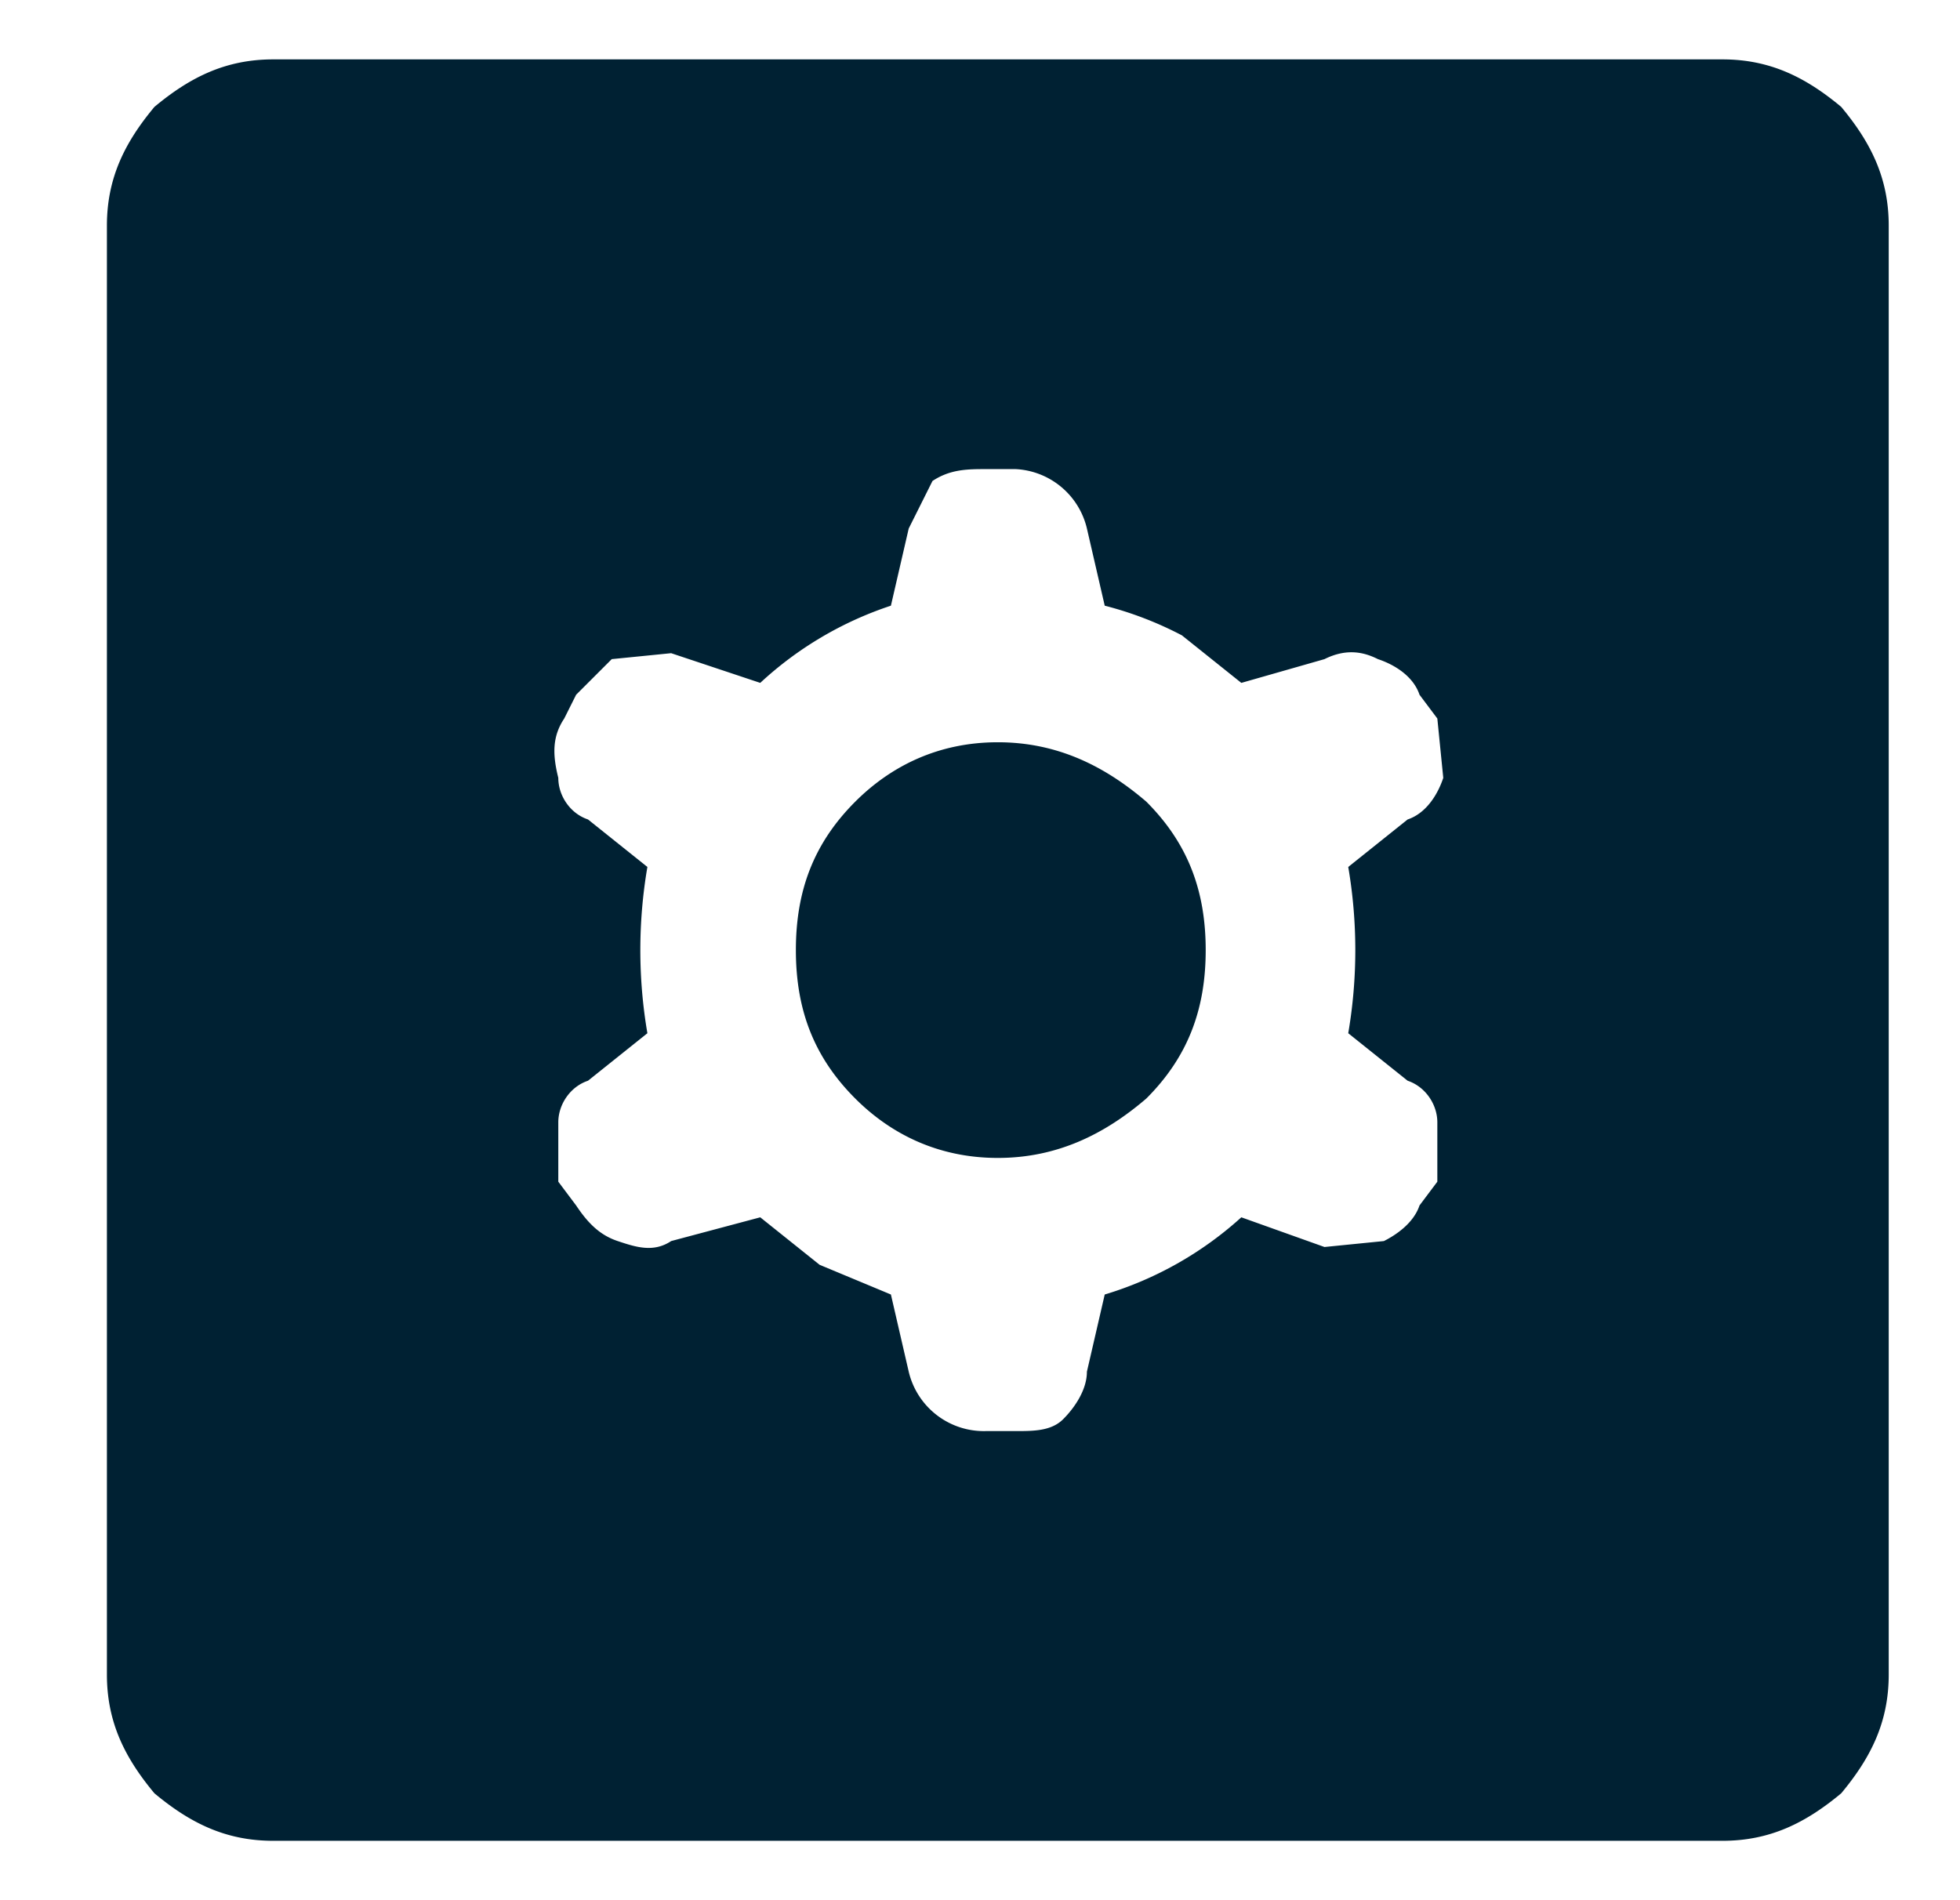
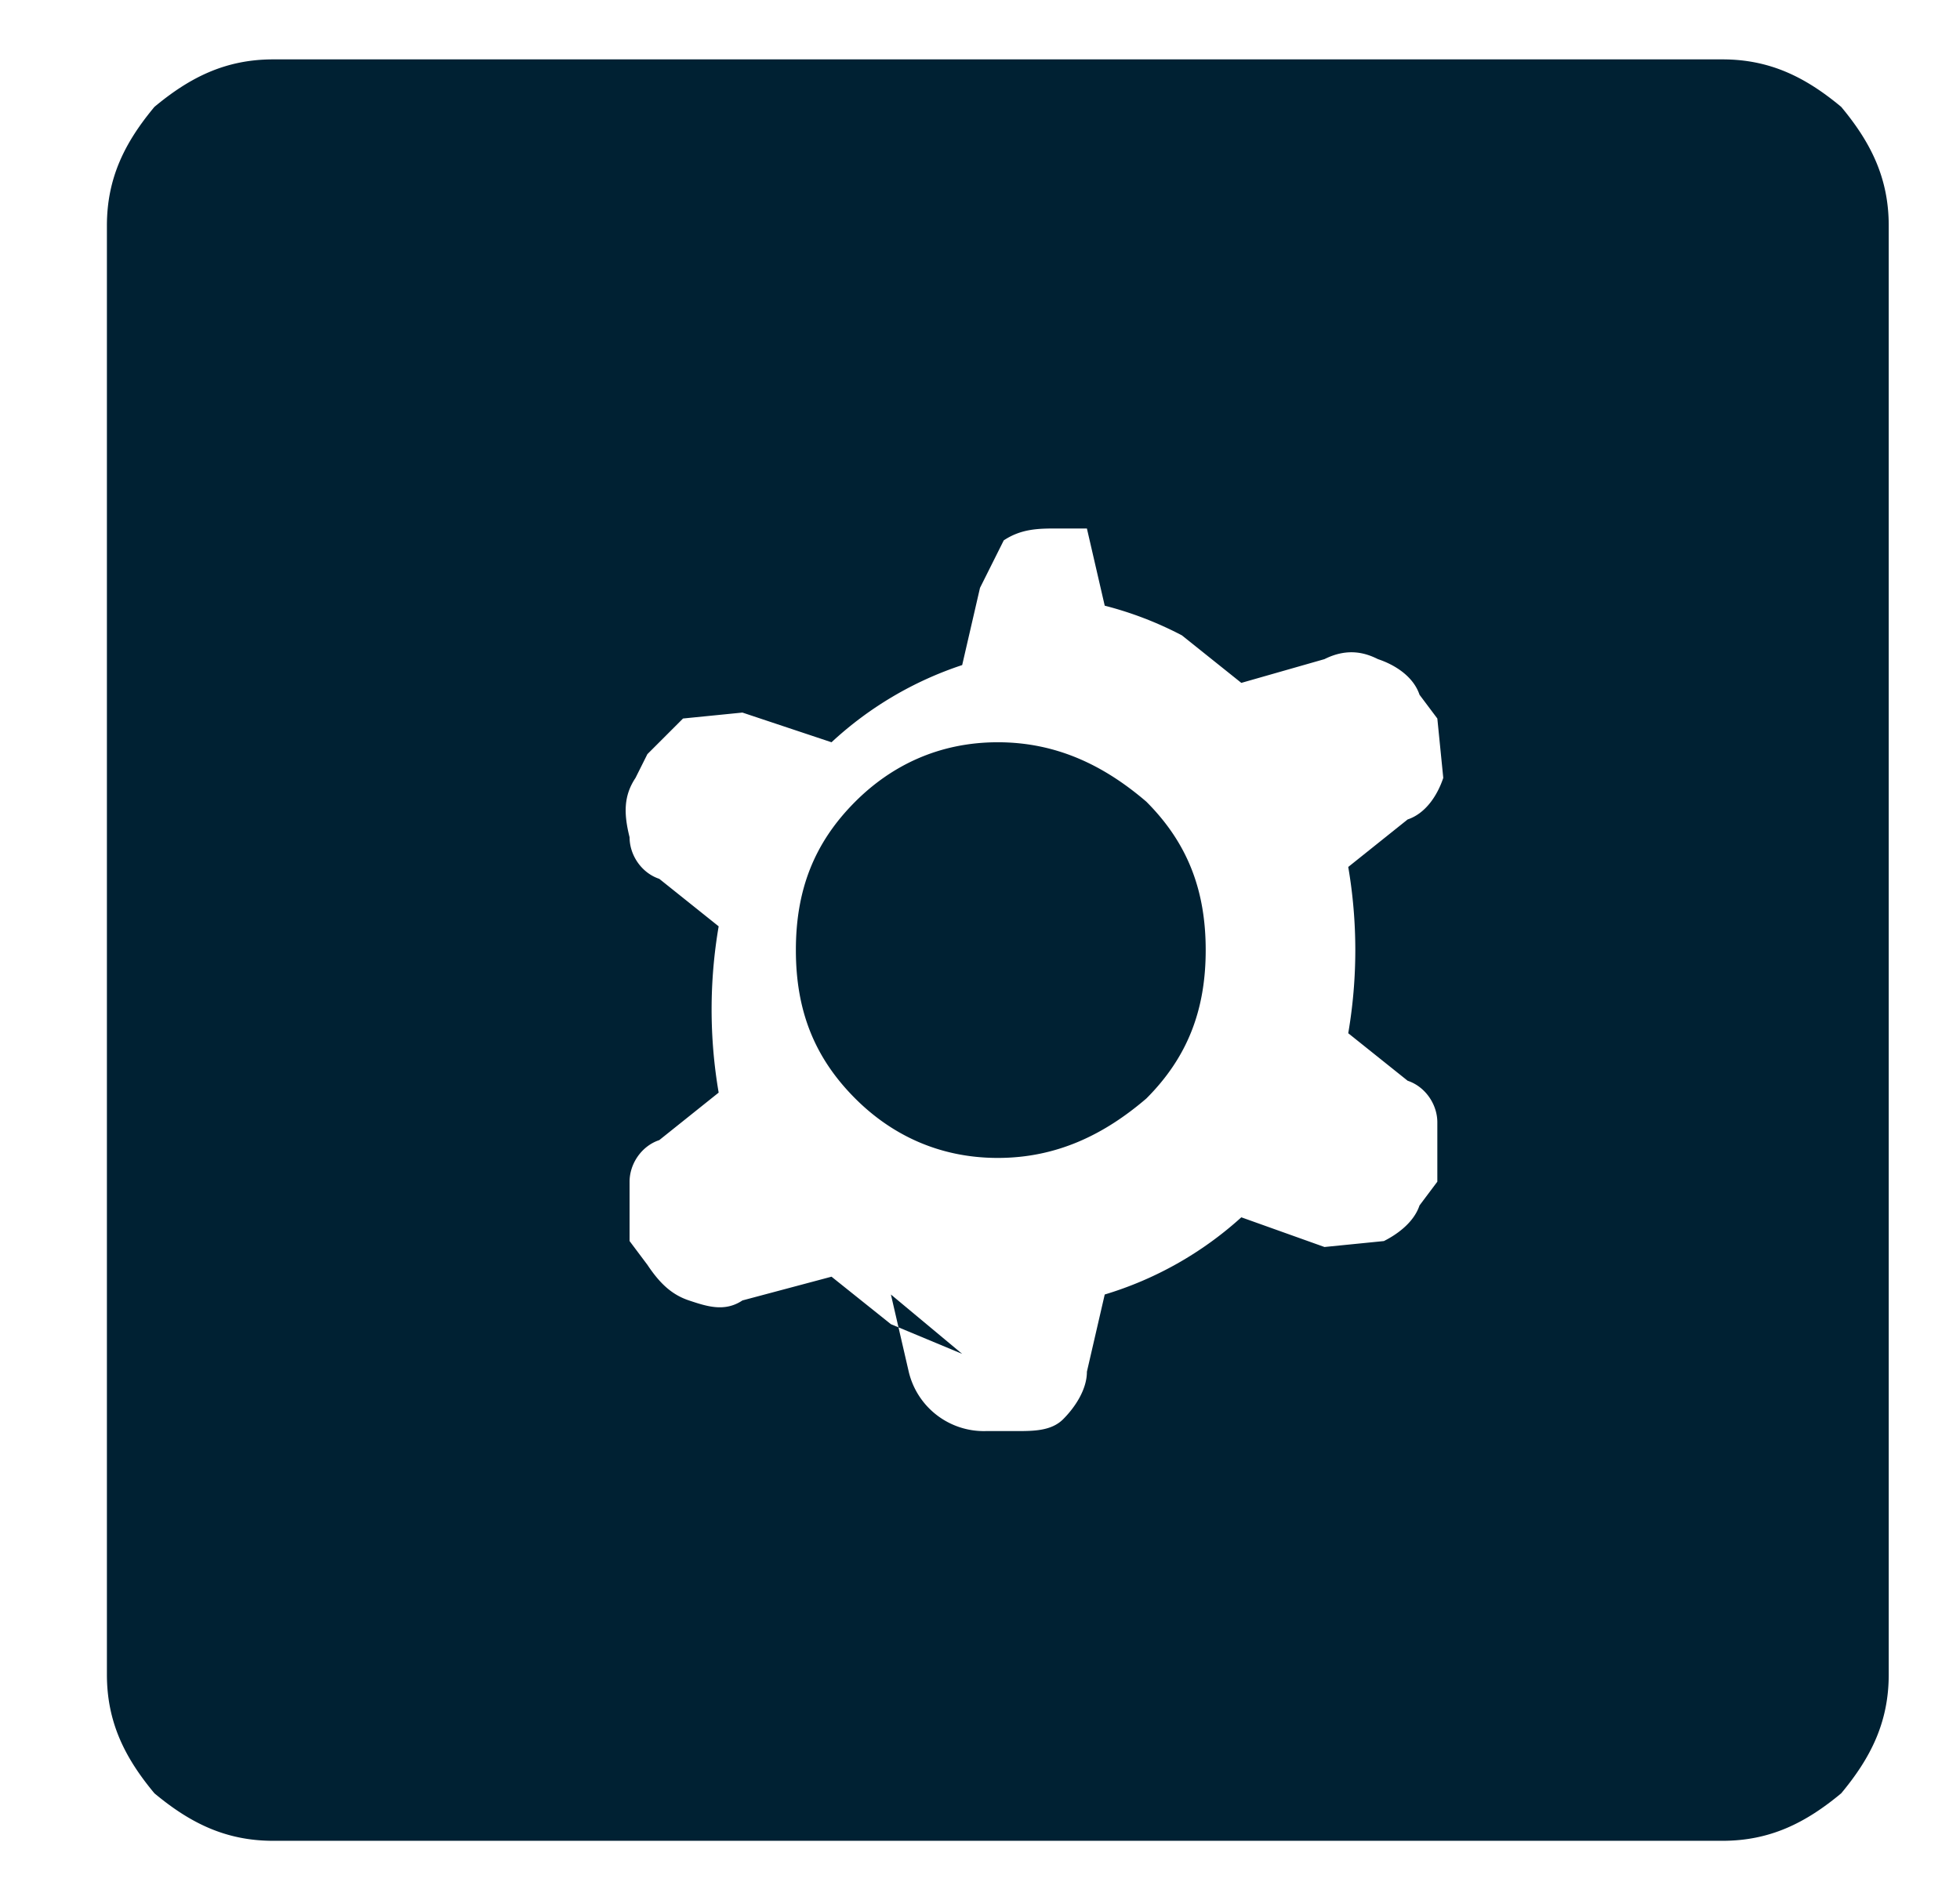
<svg xmlns="http://www.w3.org/2000/svg" width="33" height="32" fill="none" viewBox="0 0 33 32">
-   <path fill="#002133" d="m15 21.8.3 1.3a1.3 1.3 0 0 0 1.3 1h.5c.3 0 .6 0 .8-.2.2-.2.4-.5.4-.8l.3-1.3a6 6 0 0 0 2.3-1.3l1.4.5 1-.1c.2-.1.5-.3.6-.6l.3-.4v-1c0-.3-.2-.6-.5-.7l-1-.8a8.3 8.3 0 0 0 0-2.8l1-.8c.3-.1.5-.4.6-.7l-.1-1-.3-.4c-.1-.3-.4-.5-.7-.6-.2-.1-.5-.2-.9 0l-1.4.4-1-.8a6 6 0 0 0-1.3-.5l-.3-1.3a1.3 1.3 0 0 0-1.2-1h-.5c-.3 0-.6 0-.9.2l-.4.8-.3 1.3a6 6 0 0 0-2.2 1.3l-1.5-.5-1 .1-.6.6-.2.4c-.2.3-.2.6-.1 1 0 .3.2.6.5.7l1 .8a8.3 8.3 0 0 0 0 2.8l-1 .8c-.3.1-.5.4-.5.7v1l.3.4c.2.3.4.5.7.6.3.1.6.2.9 0l1.5-.4 1 .8 1.2.5Zm1.8-2.3c-1 0-1.8-.4-2.4-1-.7-.7-1-1.5-1-2.5s.3-1.8 1-2.5c.6-.6 1.4-1 2.4-1s1.8.4 2.5 1c.7.7 1 1.5 1 2.5s-.3 1.8-1 2.5c-.7.6-1.5 1-2.5 1ZM4.6 31c-.8 0-1.4-.3-2-.8-.5-.6-.8-1.2-.8-2V3.8c0-.8.3-1.4.8-2 .6-.5 1.2-.8 2-.8H29c.8 0 1.4.3 2 .8.5.6.8 1.2.8 2v24.4c0 .8-.3 1.4-.8 2-.6.5-1.2.8-2 .8H4.6Z" />
+   <path fill="#002133" d="m15 21.8.3 1.3a1.3 1.3 0 0 0 1.3 1h.5c.3 0 .6 0 .8-.2.2-.2.4-.5.4-.8l.3-1.3a6 6 0 0 0 2.3-1.3l1.4.5 1-.1c.2-.1.5-.3.6-.6l.3-.4v-1c0-.3-.2-.6-.5-.7l-1-.8a8.3 8.3 0 0 0 0-2.8l1-.8c.3-.1.5-.4.6-.7l-.1-1-.3-.4c-.1-.3-.4-.5-.7-.6-.2-.1-.5-.2-.9 0l-1.4.4-1-.8a6 6 0 0 0-1.3-.5l-.3-1.3h-.5c-.3 0-.6 0-.9.2l-.4.8-.3 1.3a6 6 0 0 0-2.2 1.3l-1.5-.5-1 .1-.6.6-.2.4c-.2.3-.2.6-.1 1 0 .3.2.6.5.7l1 .8a8.3 8.3 0 0 0 0 2.8l-1 .8c-.3.1-.5.4-.5.7v1l.3.4c.2.3.4.5.7.6.3.1.6.2.9 0l1.5-.4 1 .8 1.2.5Zm1.8-2.3c-1 0-1.8-.4-2.4-1-.7-.7-1-1.5-1-2.5s.3-1.8 1-2.5c.6-.6 1.4-1 2.4-1s1.8.4 2.5 1c.7.7 1 1.5 1 2.5s-.3 1.8-1 2.5c-.7.6-1.5 1-2.5 1ZM4.6 31c-.8 0-1.4-.3-2-.8-.5-.6-.8-1.2-.8-2V3.8c0-.8.3-1.4.8-2 .6-.5 1.2-.8 2-.8H29c.8 0 1.4.3 2 .8.5.6.8 1.2.8 2v24.4c0 .8-.3 1.4-.8 2-.6.5-1.2.8-2 .8H4.6Z" />
</svg>